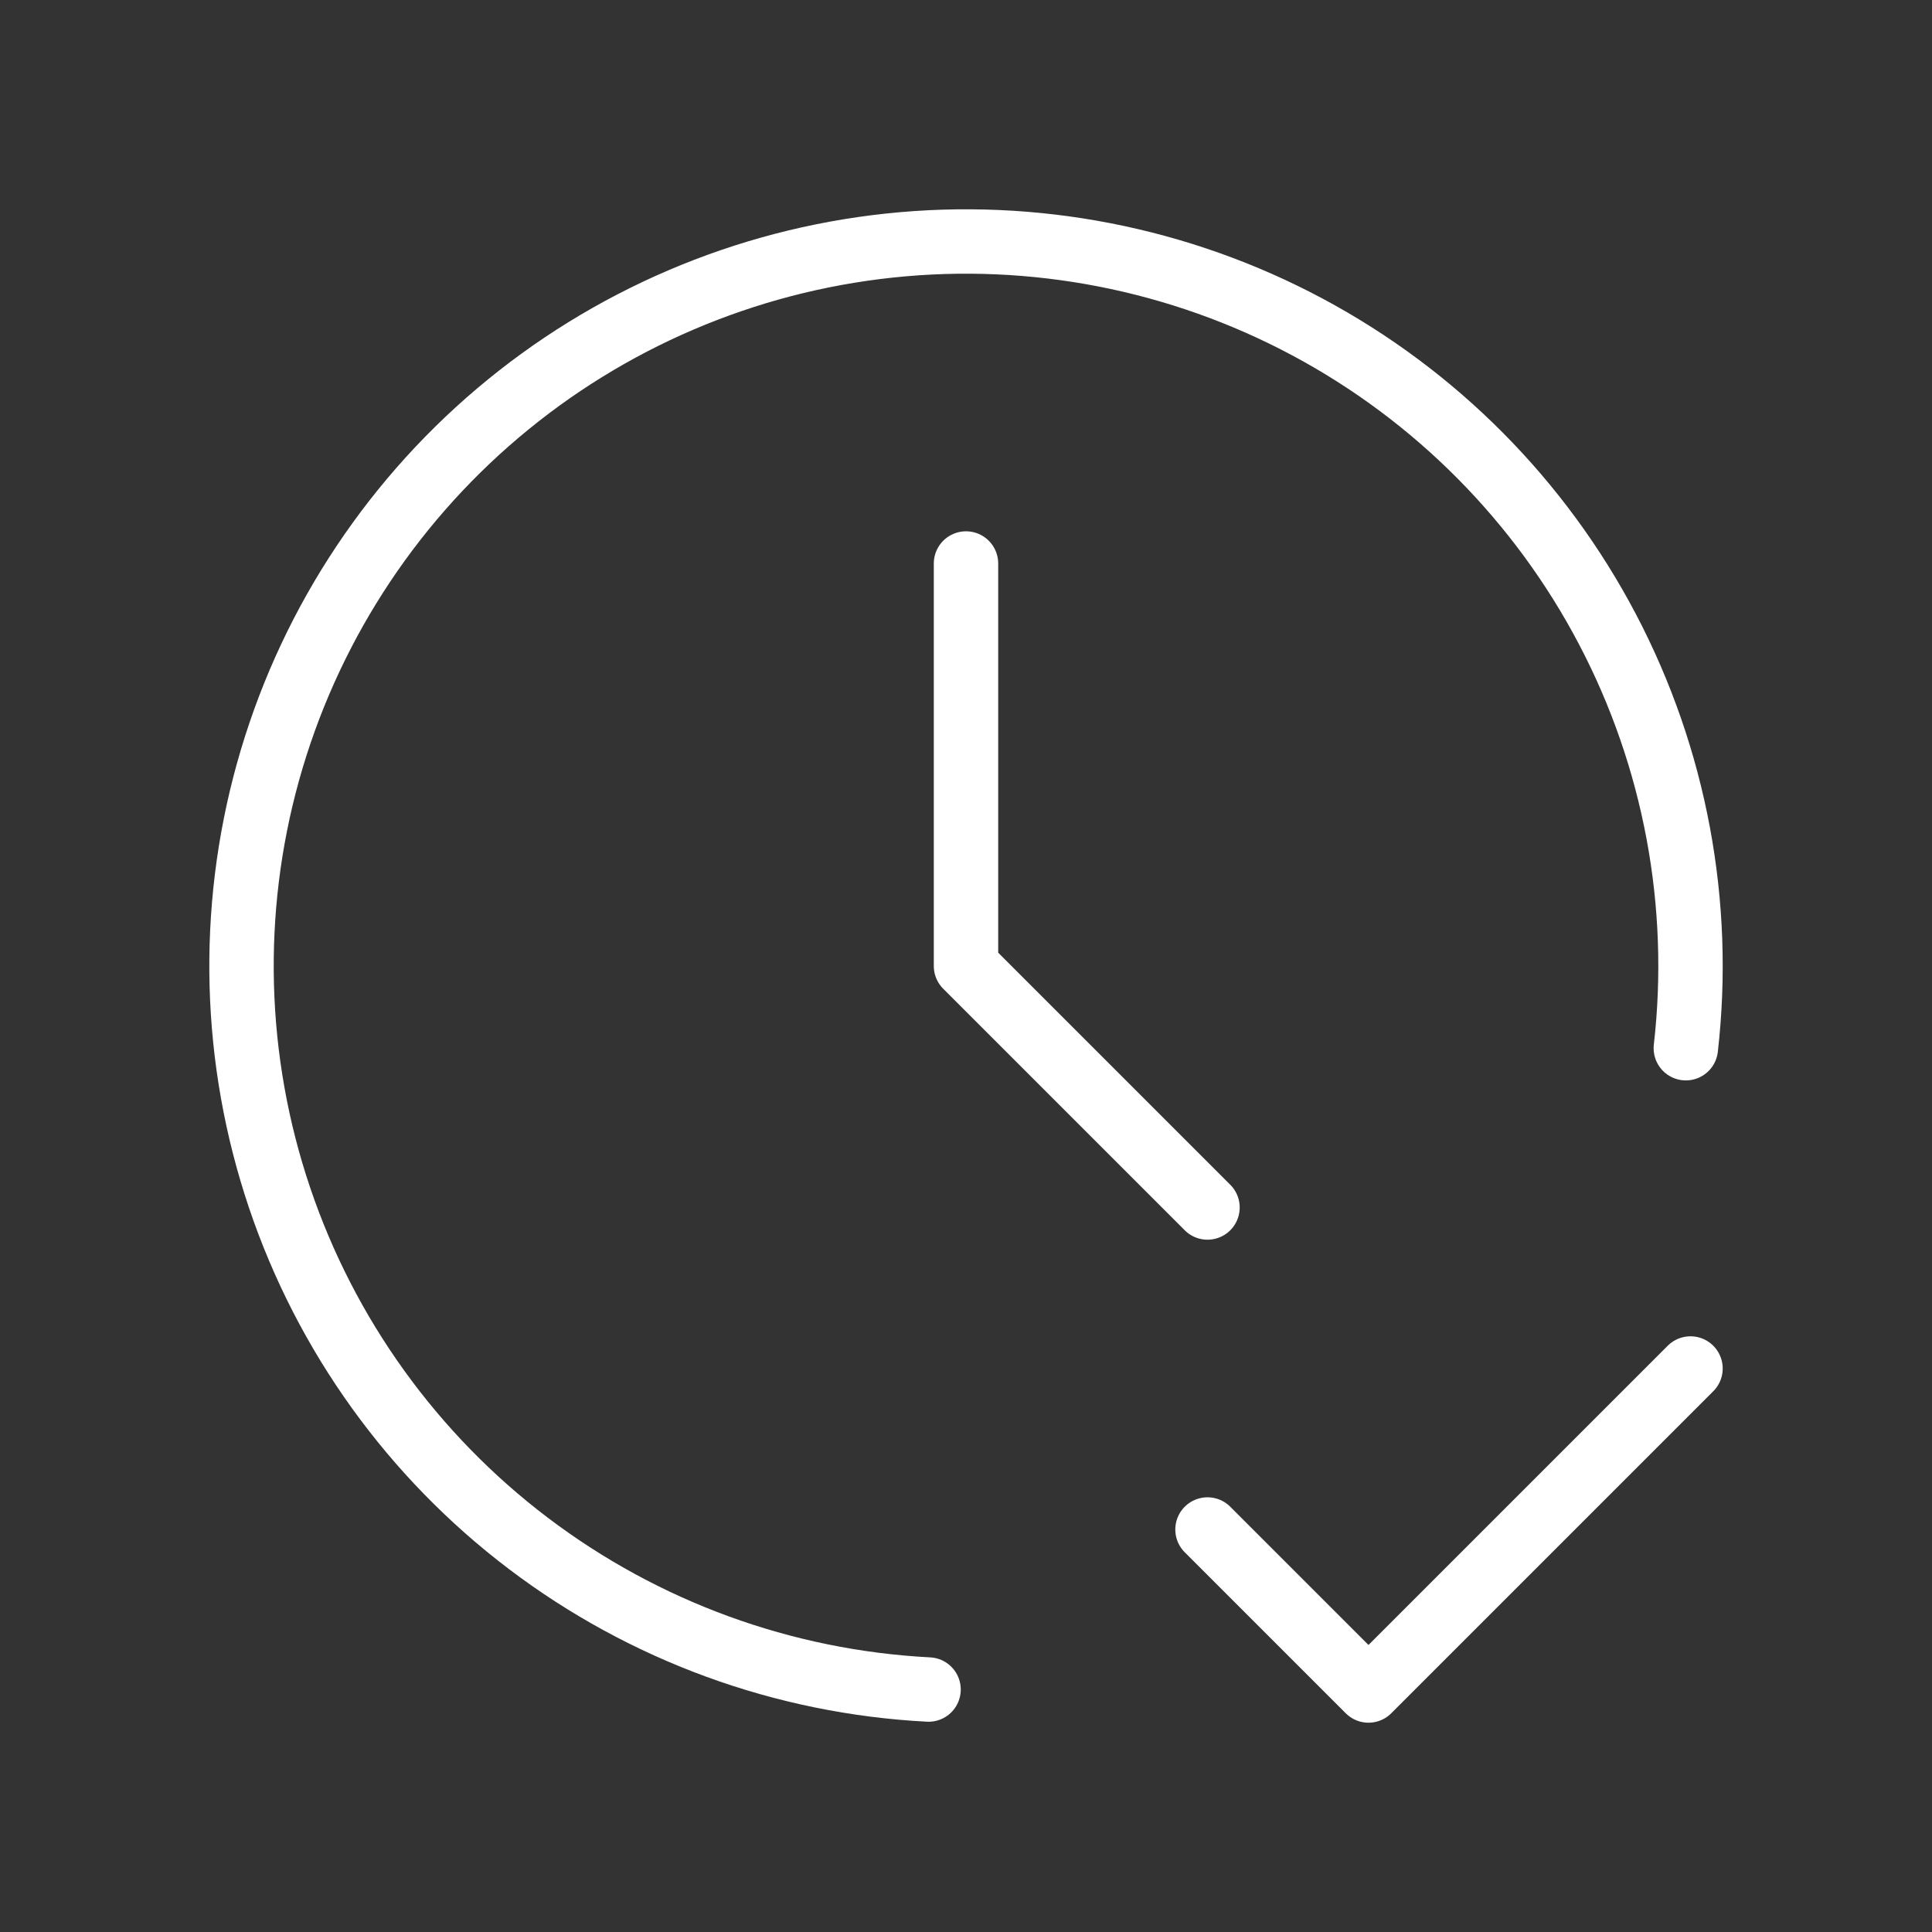
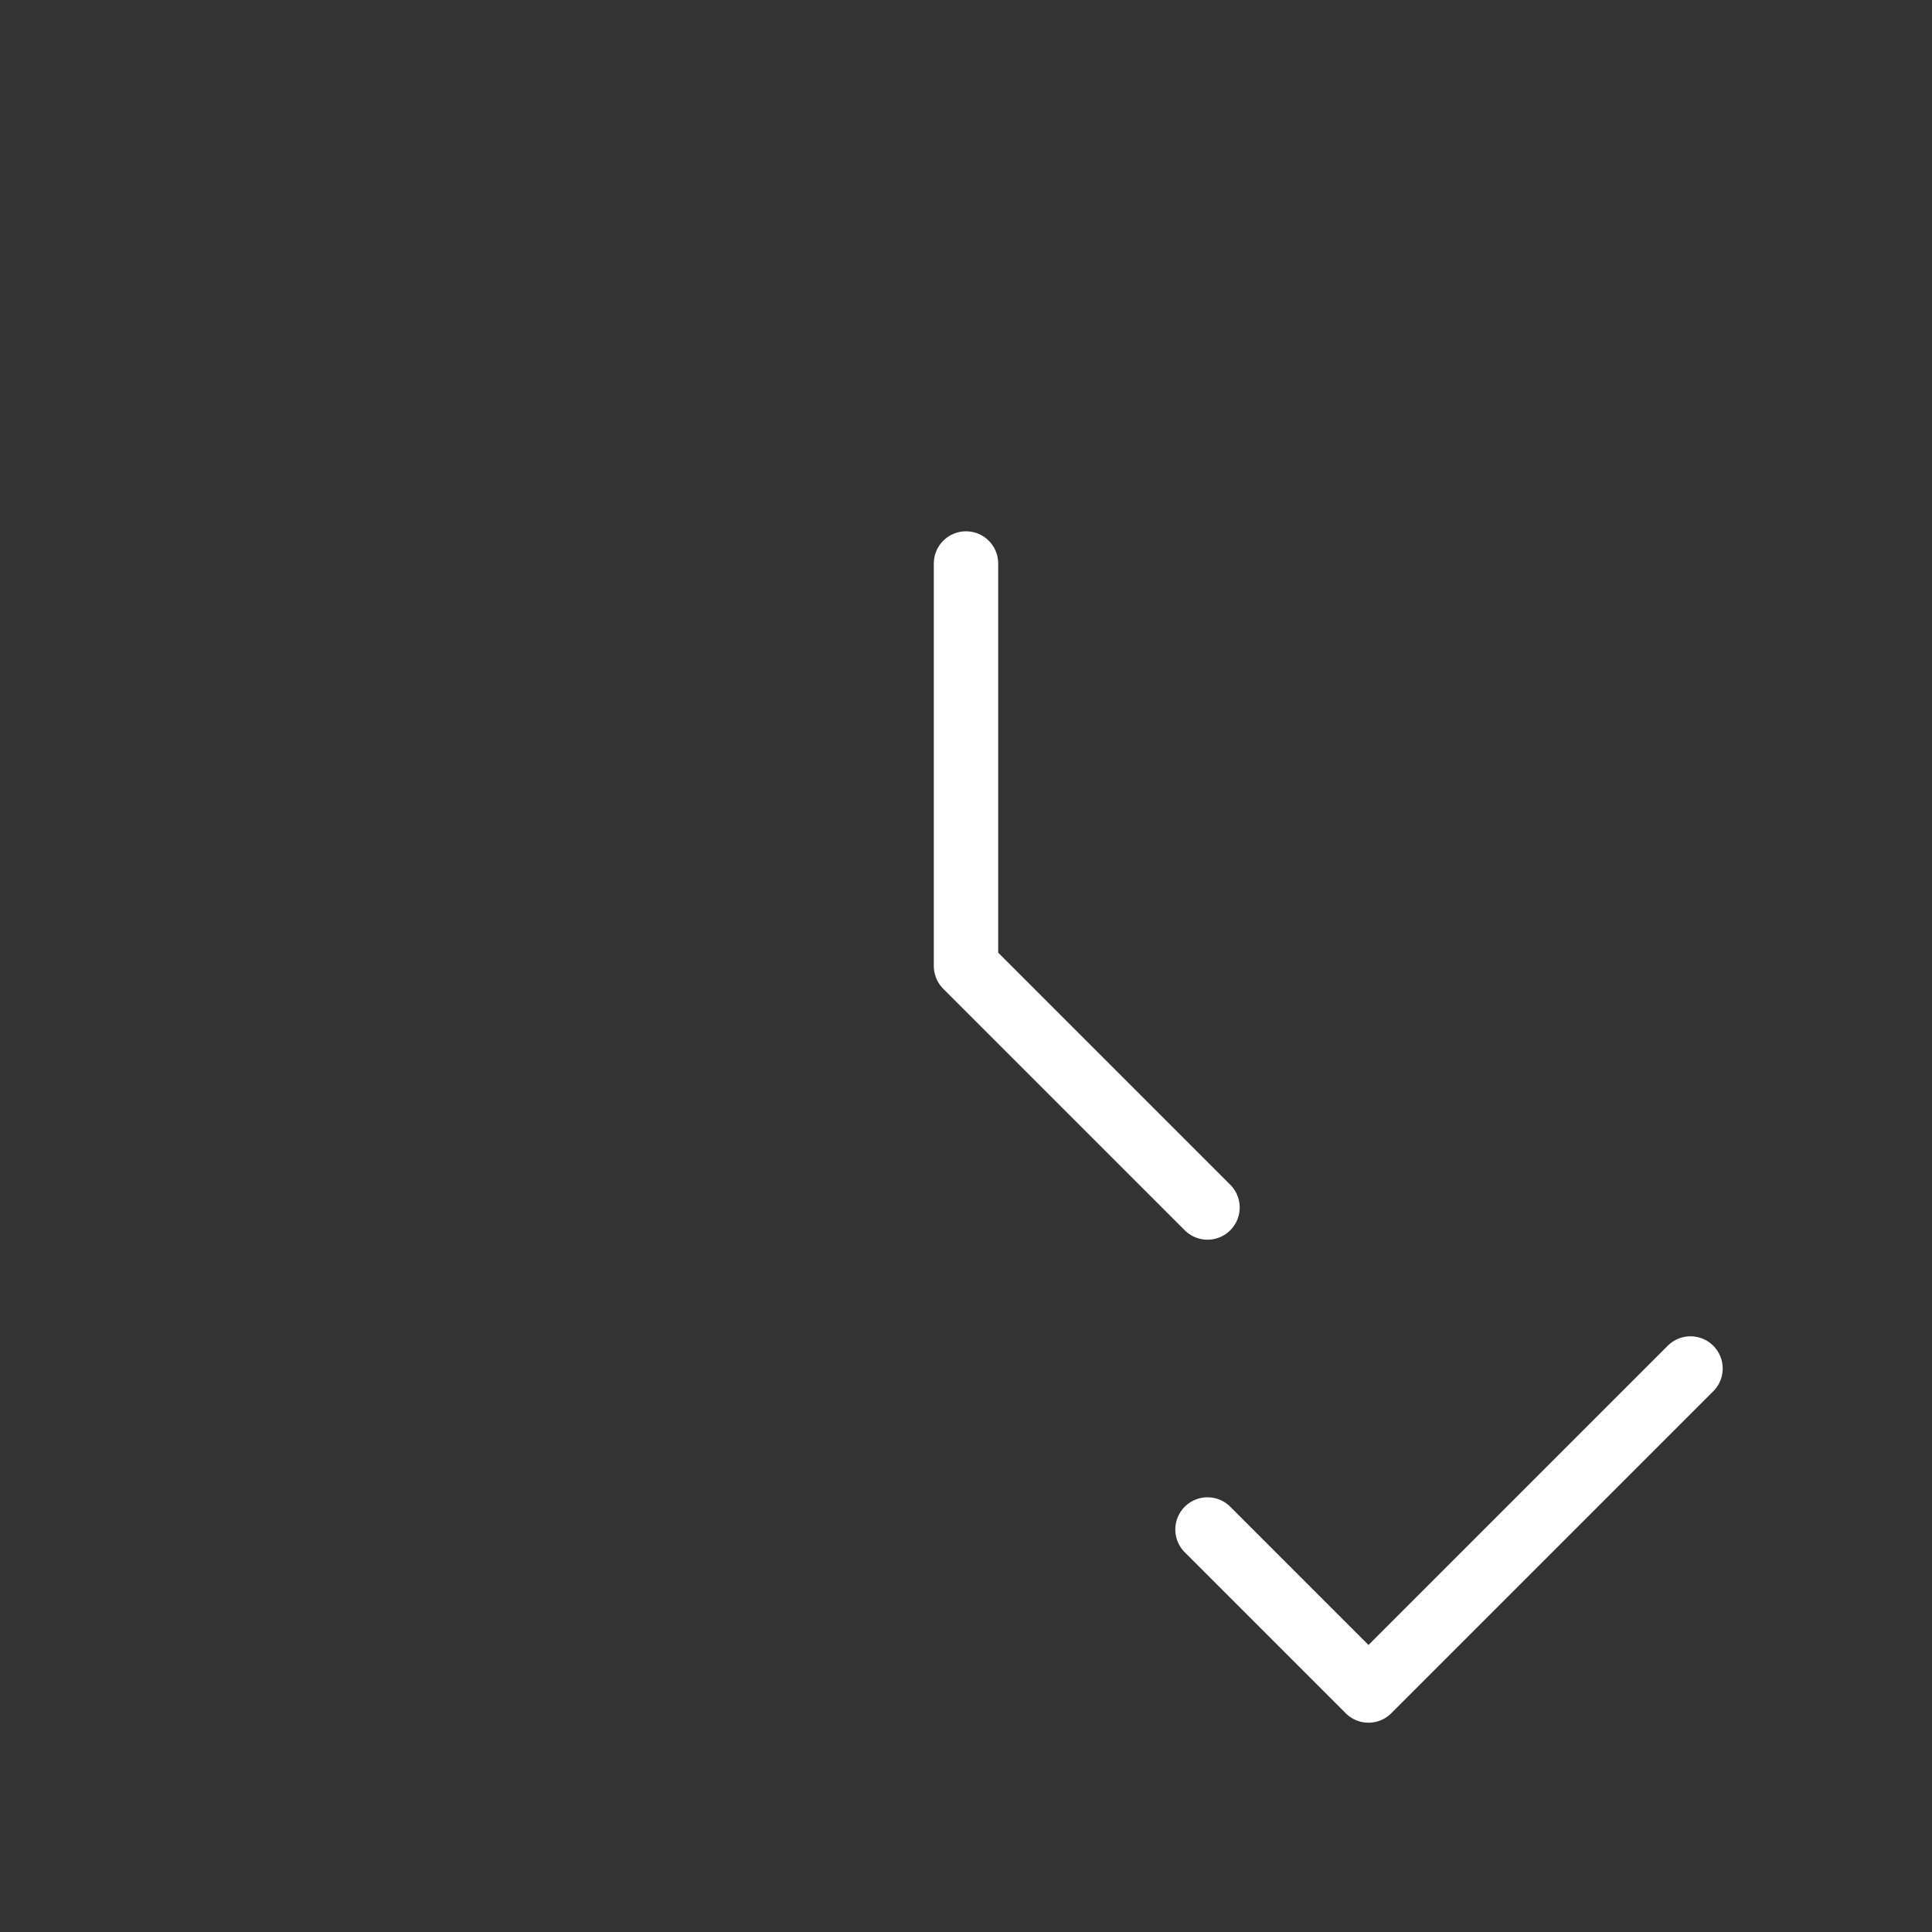
<svg xmlns="http://www.w3.org/2000/svg" fill="none" viewBox="0 0 60 60" height="60" width="60">
  <rect x="0" y="0" width="60" height="60" fill="#333333" stroke="none" />
-   <path stroke-linejoin="round" stroke-linecap="round" stroke-width="2" stroke="white" d="M52.355 32.553C52.867 28.072 52.02 23.541 49.925 19.548C47.83 15.555 44.584 12.283 40.607 10.157C36.63 8.031 32.106 7.149 27.622 7.626C23.138 8.103 18.9 9.916 15.459 12.83C12.018 15.745 9.532 19.626 8.323 23.971C7.115 28.315 7.24 32.922 8.682 37.195C10.124 41.468 12.816 45.209 16.41 47.932C20.005 50.656 24.334 52.237 28.837 52.47" />
  <path stroke-linejoin="round" stroke-linecap="round" stroke-width="2" stroke="white" d="M30 17.5V30L37.5 37.5" />
  <path stroke-linejoin="round" stroke-linecap="round" stroke-width="2" stroke="white" d="M37.5 47.5L42.5 52.5L52.5 42.5" />
</svg>